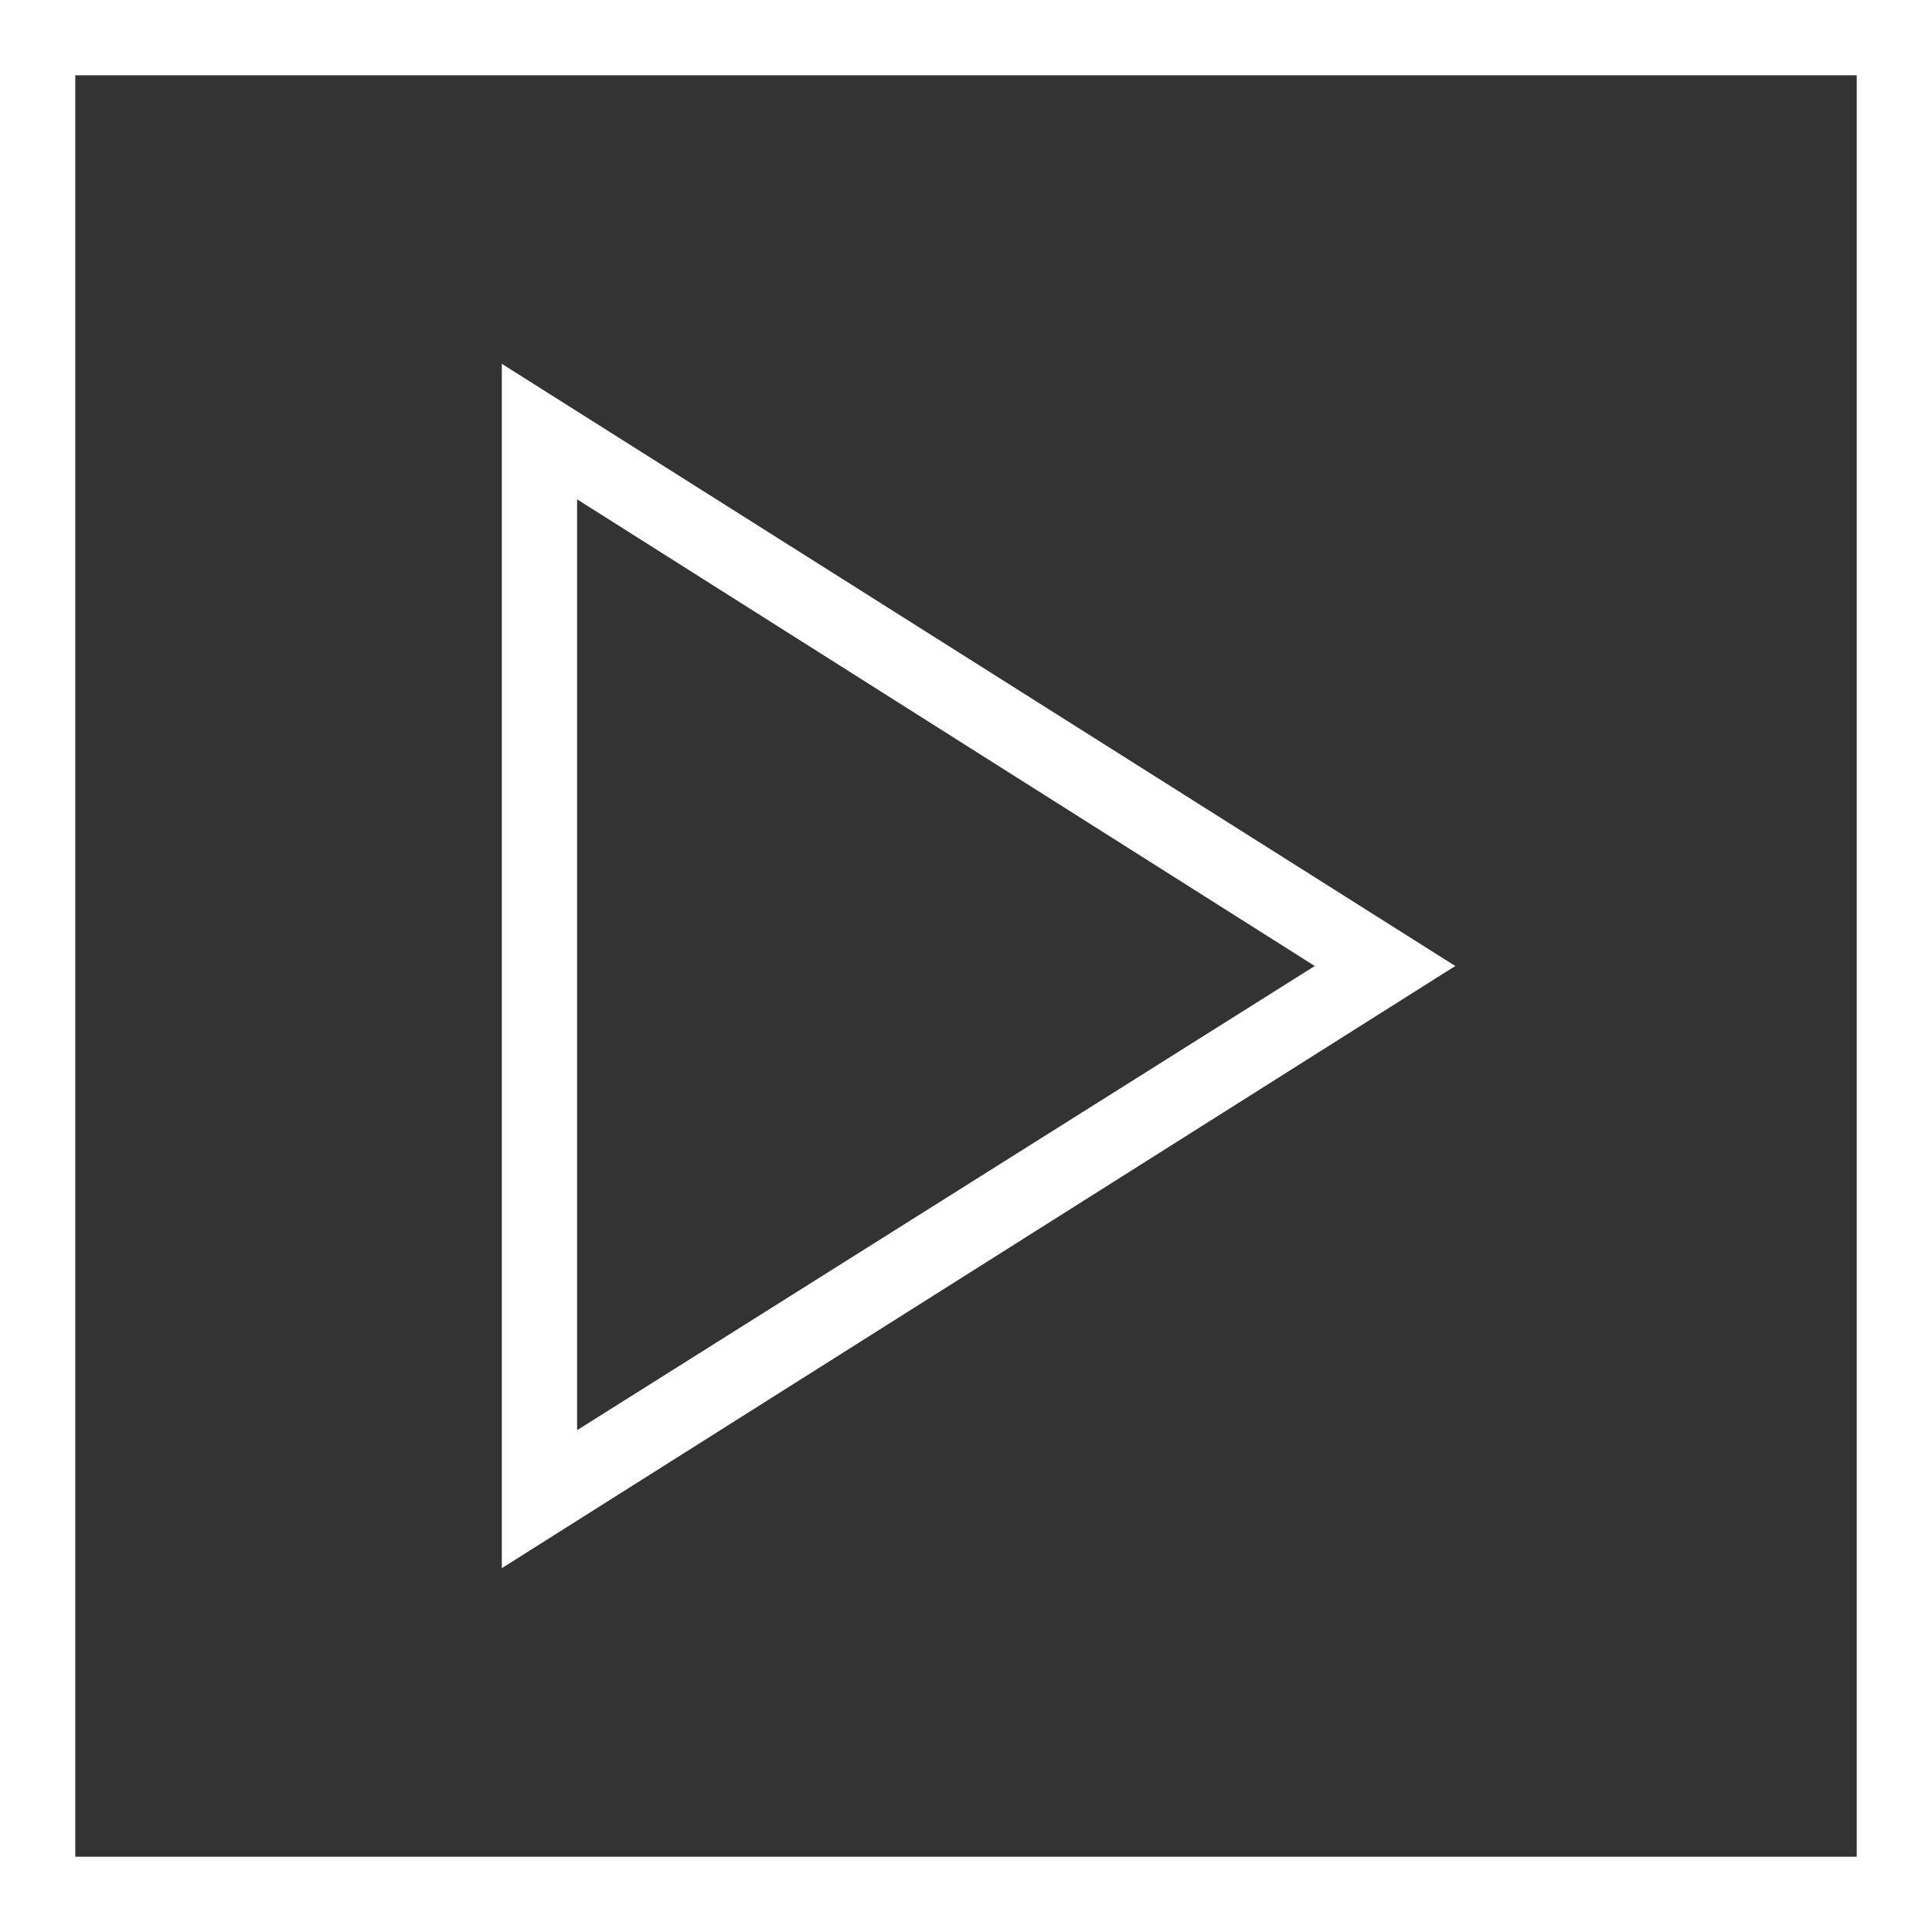
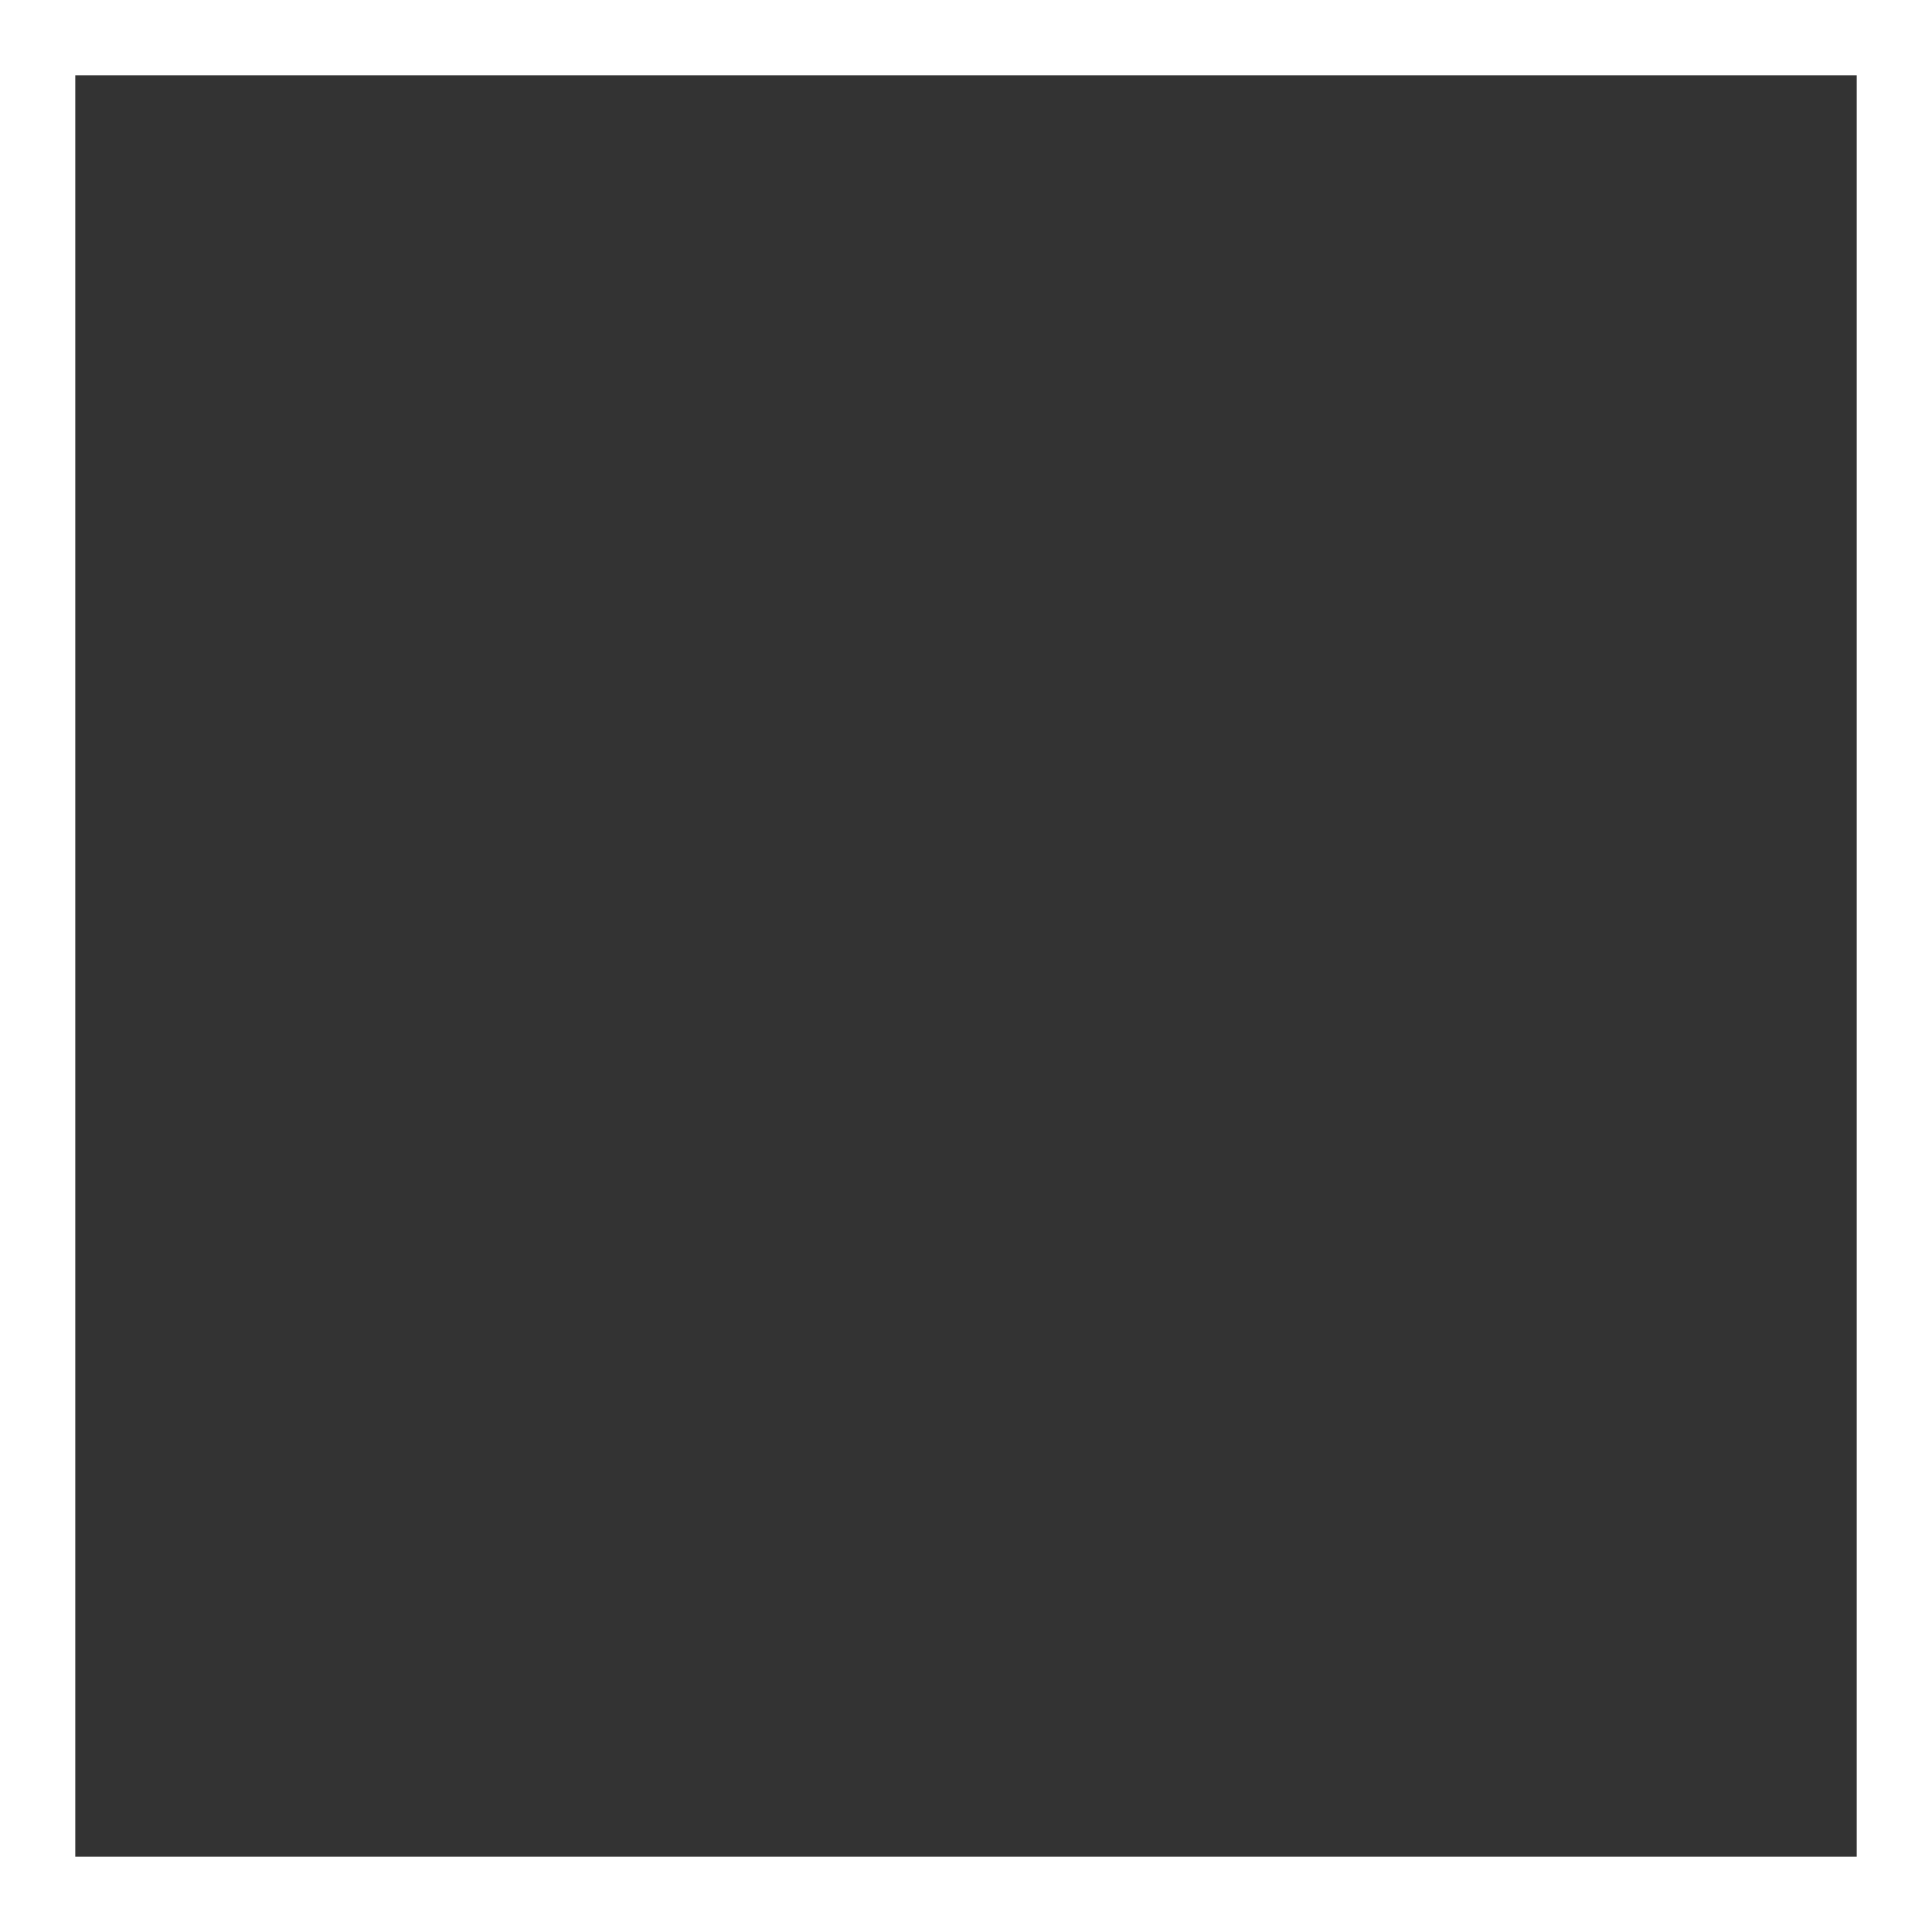
<svg xmlns="http://www.w3.org/2000/svg" version="1.1" id="play" x="0px" y="0px" viewBox="0 0 77 77" style="enable-background:new 0 0 77 77;" xml:space="preserve">
  <rect x="0" y="0" width="77" height="77" fill="#333333" stroke="none" />
  <style type="text/css">
	.st0{fill:#FFFFFF;}
</style>
  <g id="group" transform="translate(-1144 -2325)">
    <g id="frame" transform="translate(1144 2325)">
      <path class="st0" d="M77,77H0V0h77V77z M3,74h71V3H3V74z" />
    </g>
    <g id="button" transform="translate(1202 2340) rotate(90)">
-       <path class="st0" d="M23.5,5.6L4.9,35h37.1L23.5,5.6 M23.5,0l24,38h-48L23.5,0z" />
-     </g>
+       </g>
  </g>
</svg>